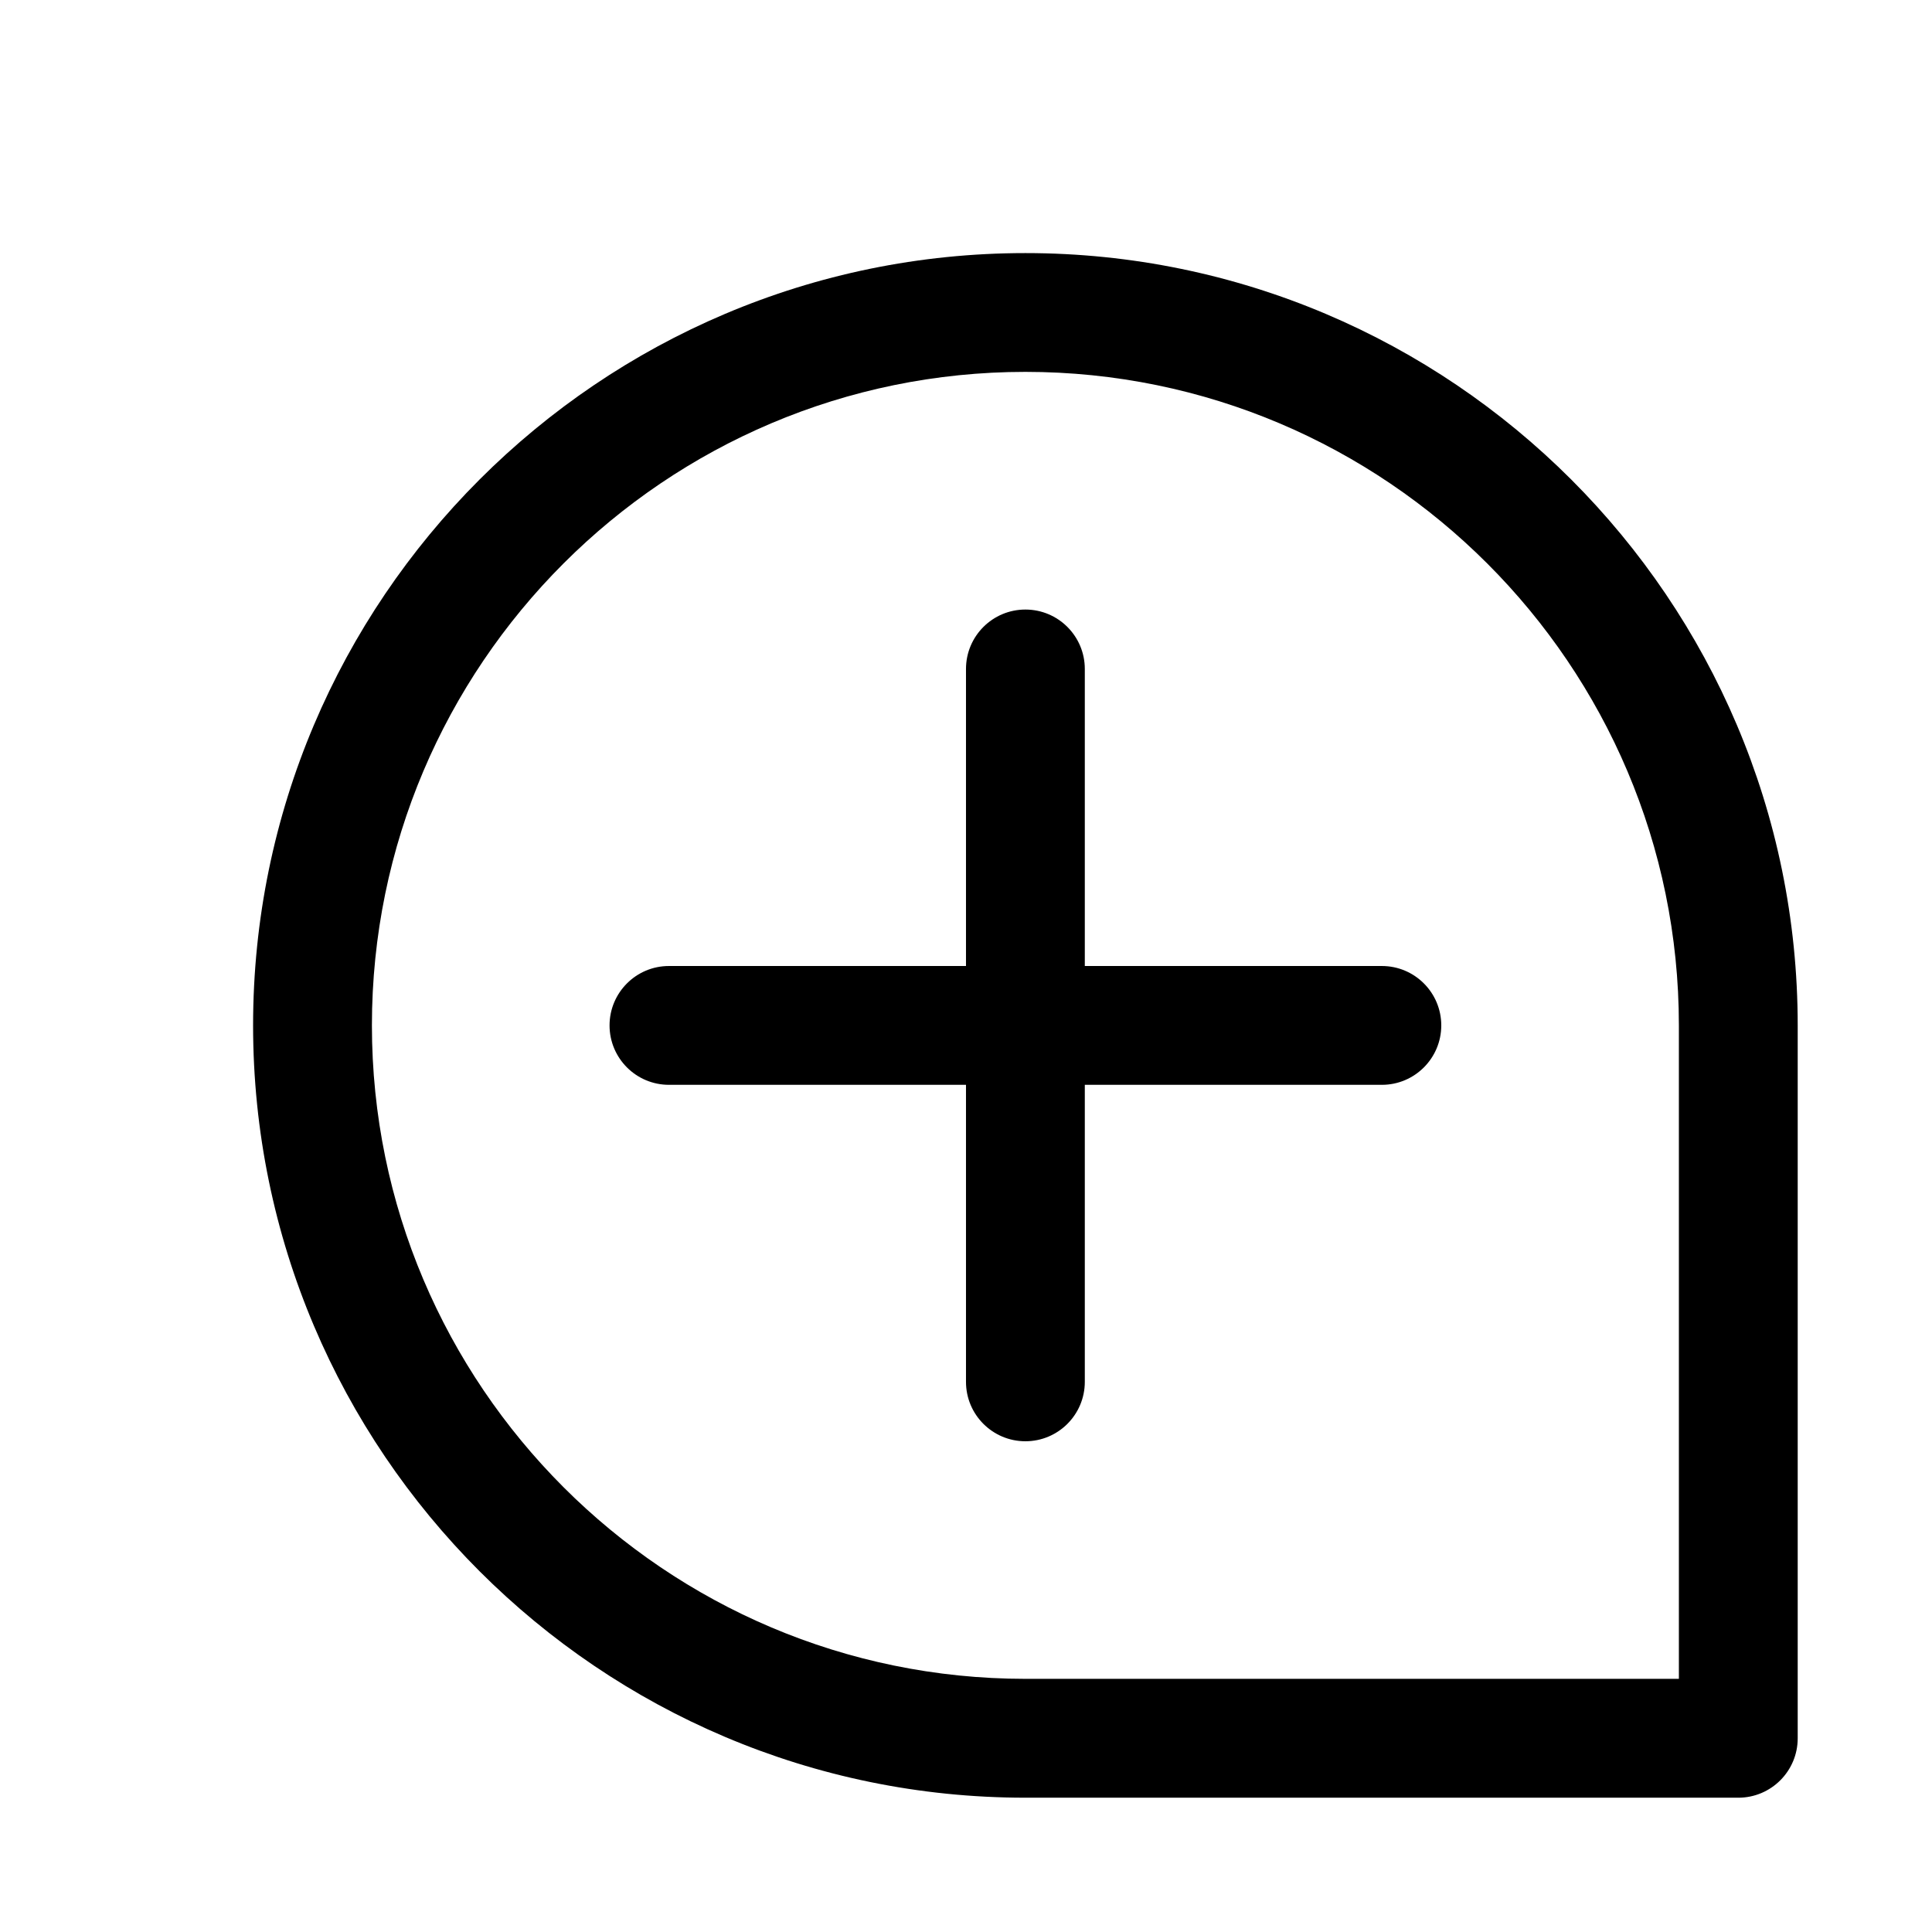
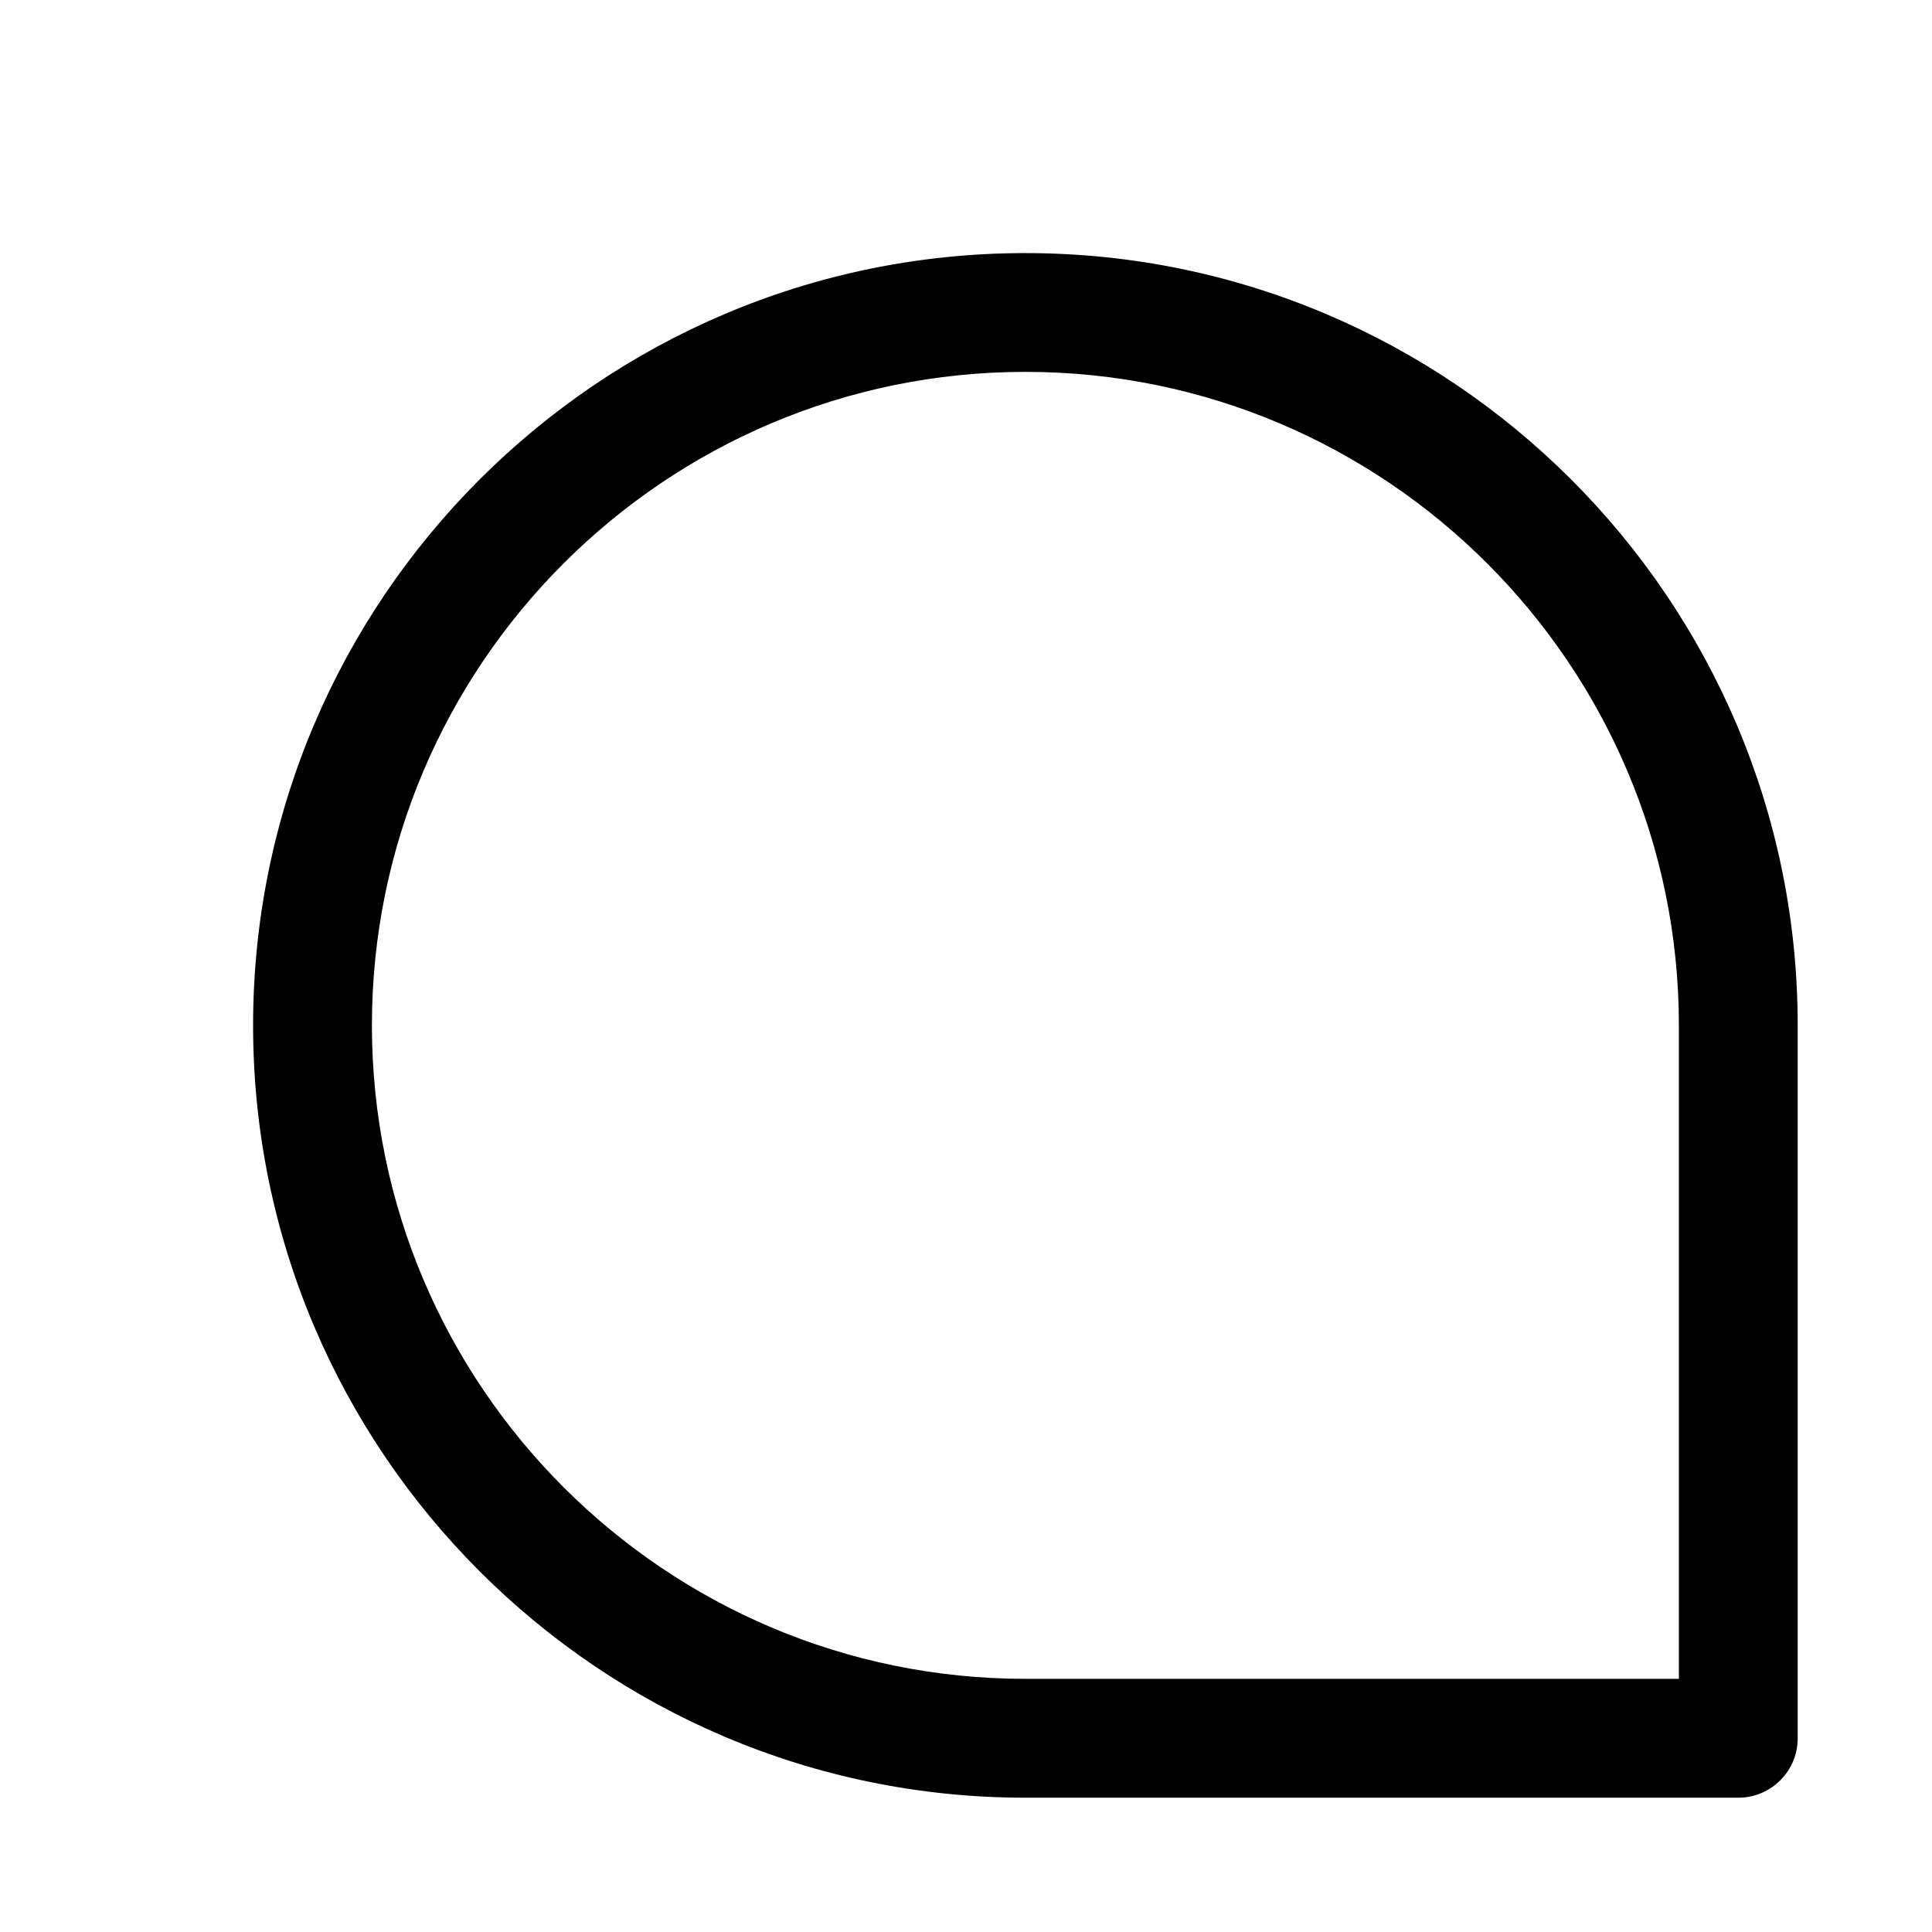
<svg xmlns="http://www.w3.org/2000/svg" fill="#000000" width="800px" height="800px" version="1.1" viewBox="144 144 512 512">
  <g>
    <path d="m604.67 620.41h-188.93c-112.85 0-204.67-91.816-204.67-204.67 0-112.85 91.82-204.67 204.67-204.67 112.86 0 204.67 91.82 204.67 204.67v188.93c0 8.691-7.051 15.742-15.742 15.742zm-188.93-377.86c-95.504 0-173.18 77.68-173.18 173.18 0 95.473 77.68 173.18 173.18 173.18h173.18v-173.18c0-95.504-77.711-173.18-173.18-173.18z" />
-     <path d="m510.21 431.49h-188.93c-8.691 0-15.742-7.055-15.742-15.746 0-8.691 7.051-15.742 15.742-15.742h188.93c8.691 0 15.742 7.051 15.742 15.742 0 8.691-7.051 15.746-15.742 15.746z" />
-     <path d="m415.74 525.95c-8.691 0-15.742-7.051-15.742-15.742v-188.93c0-8.691 7.051-15.742 15.742-15.742 8.691 0 15.746 7.051 15.746 15.742v188.93c0 8.691-7.055 15.742-15.746 15.742z" />
  </g>
</svg>